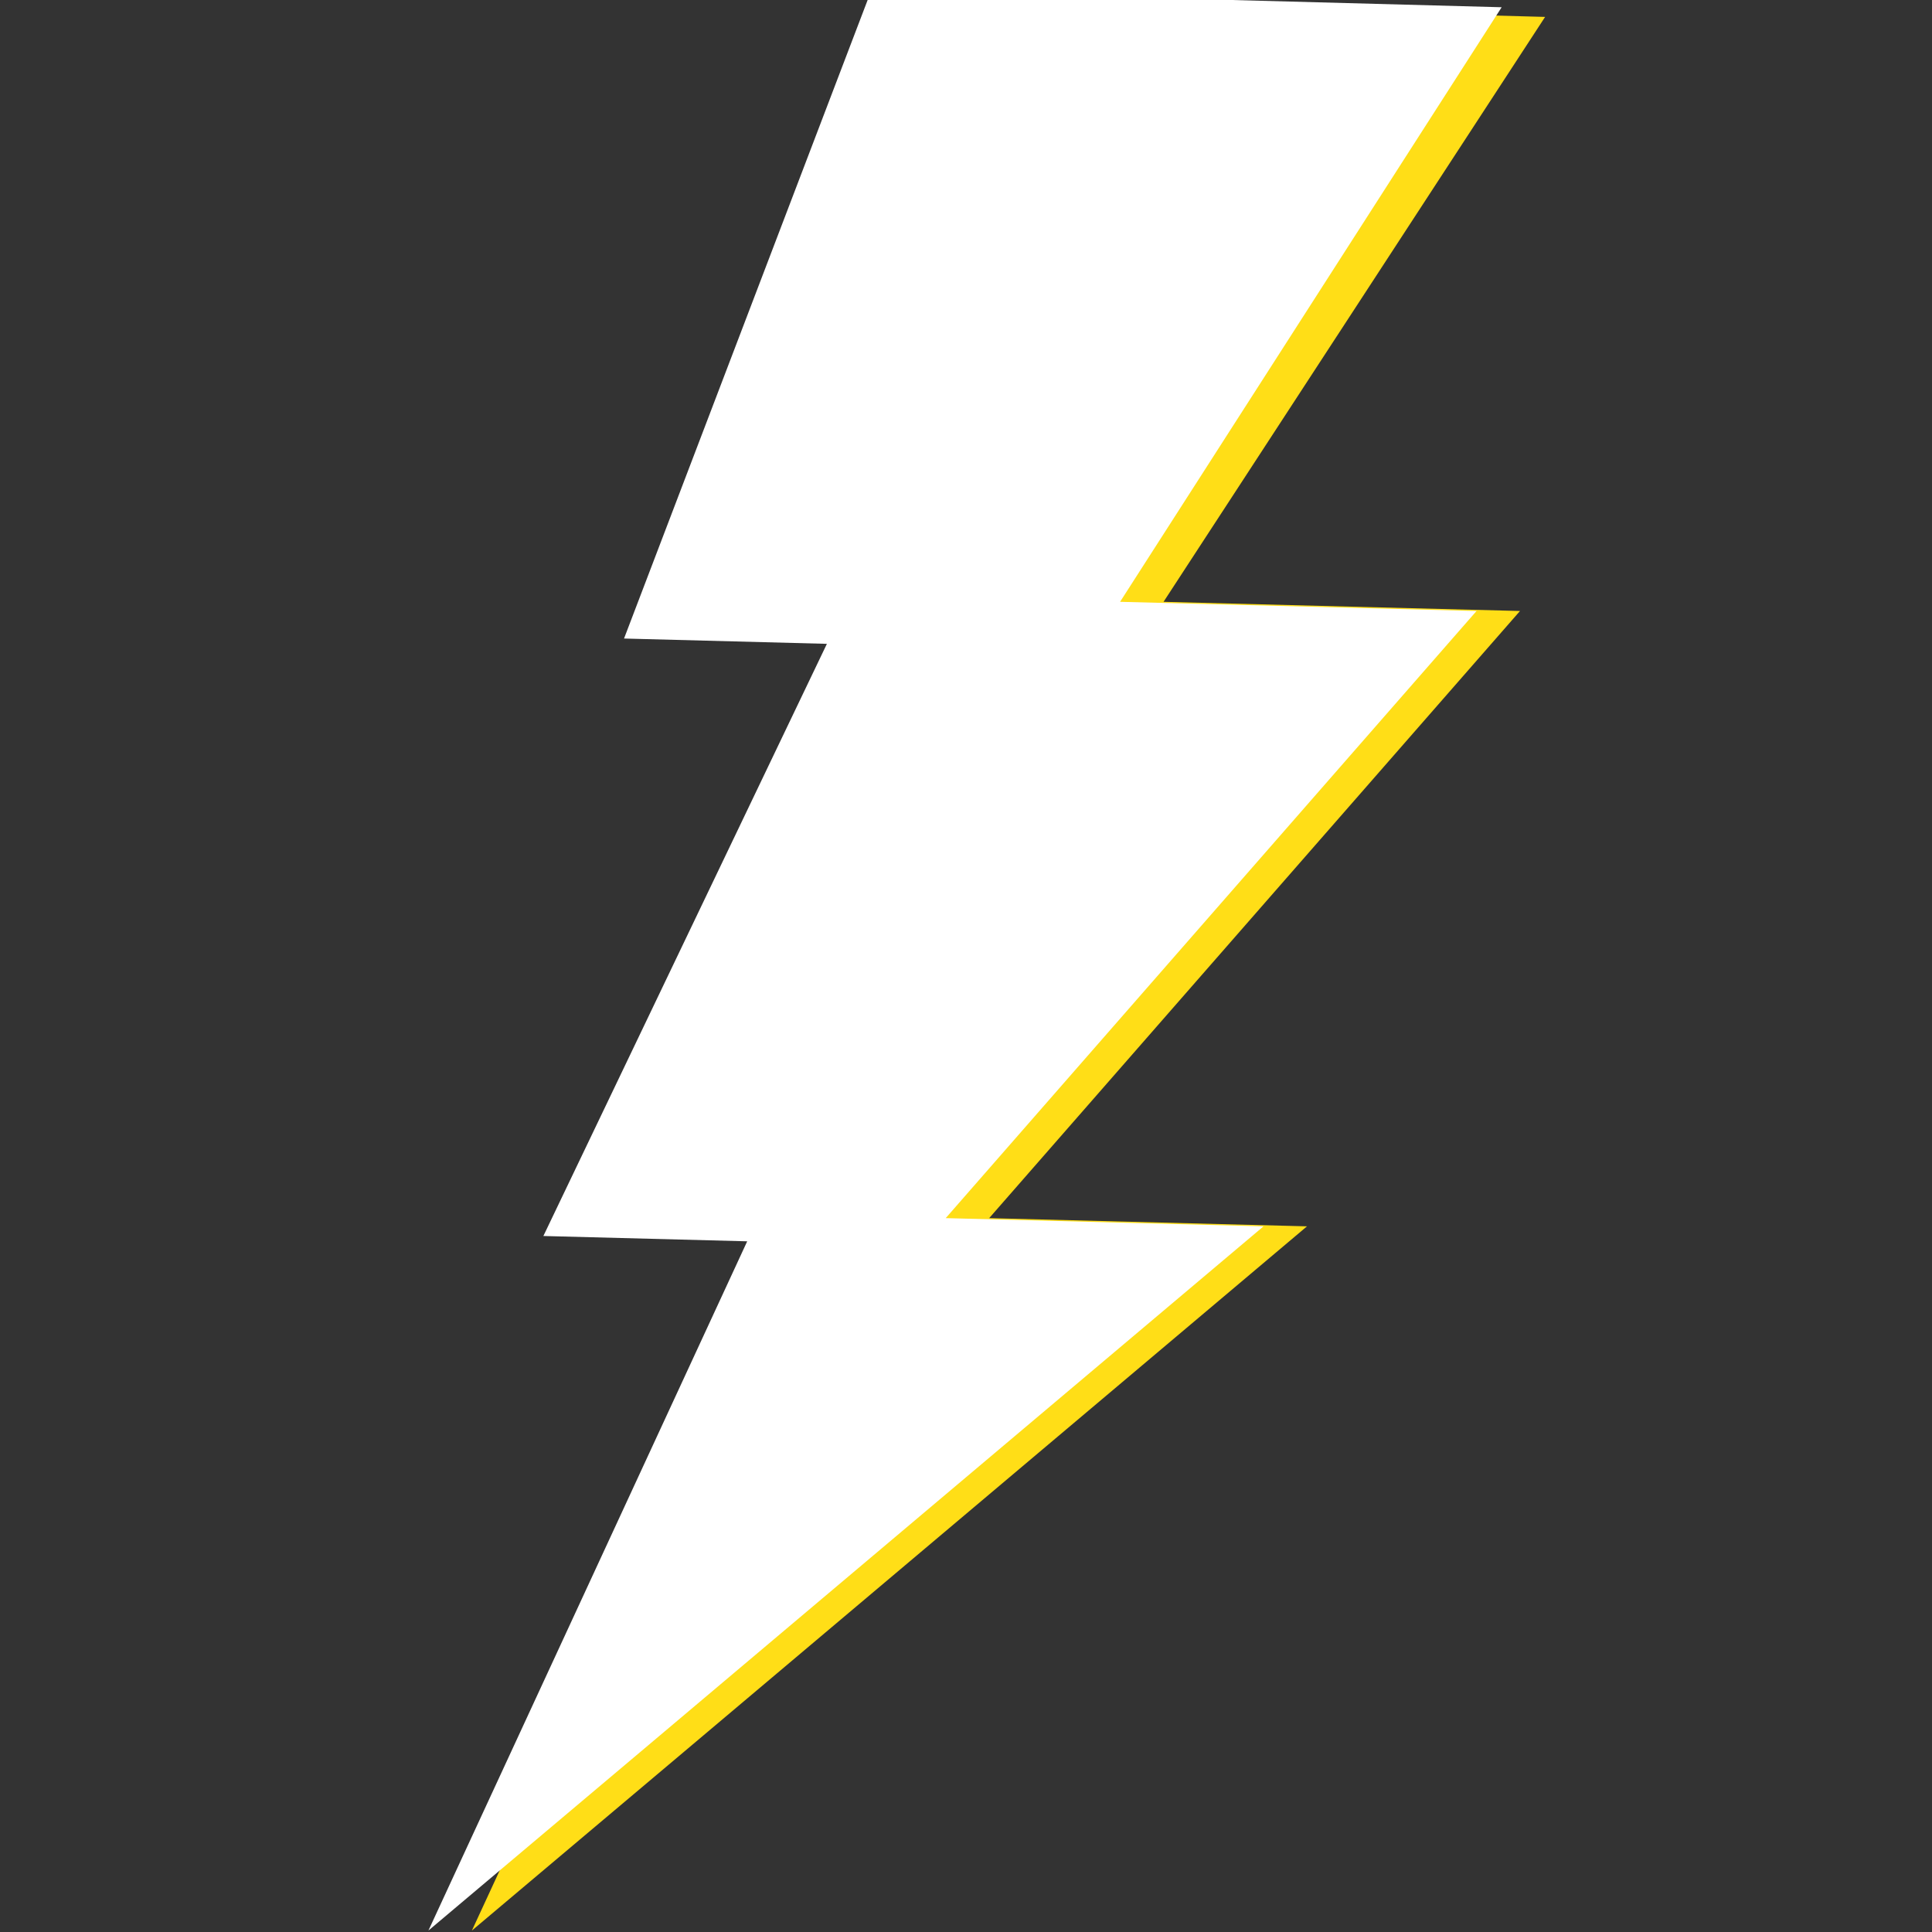
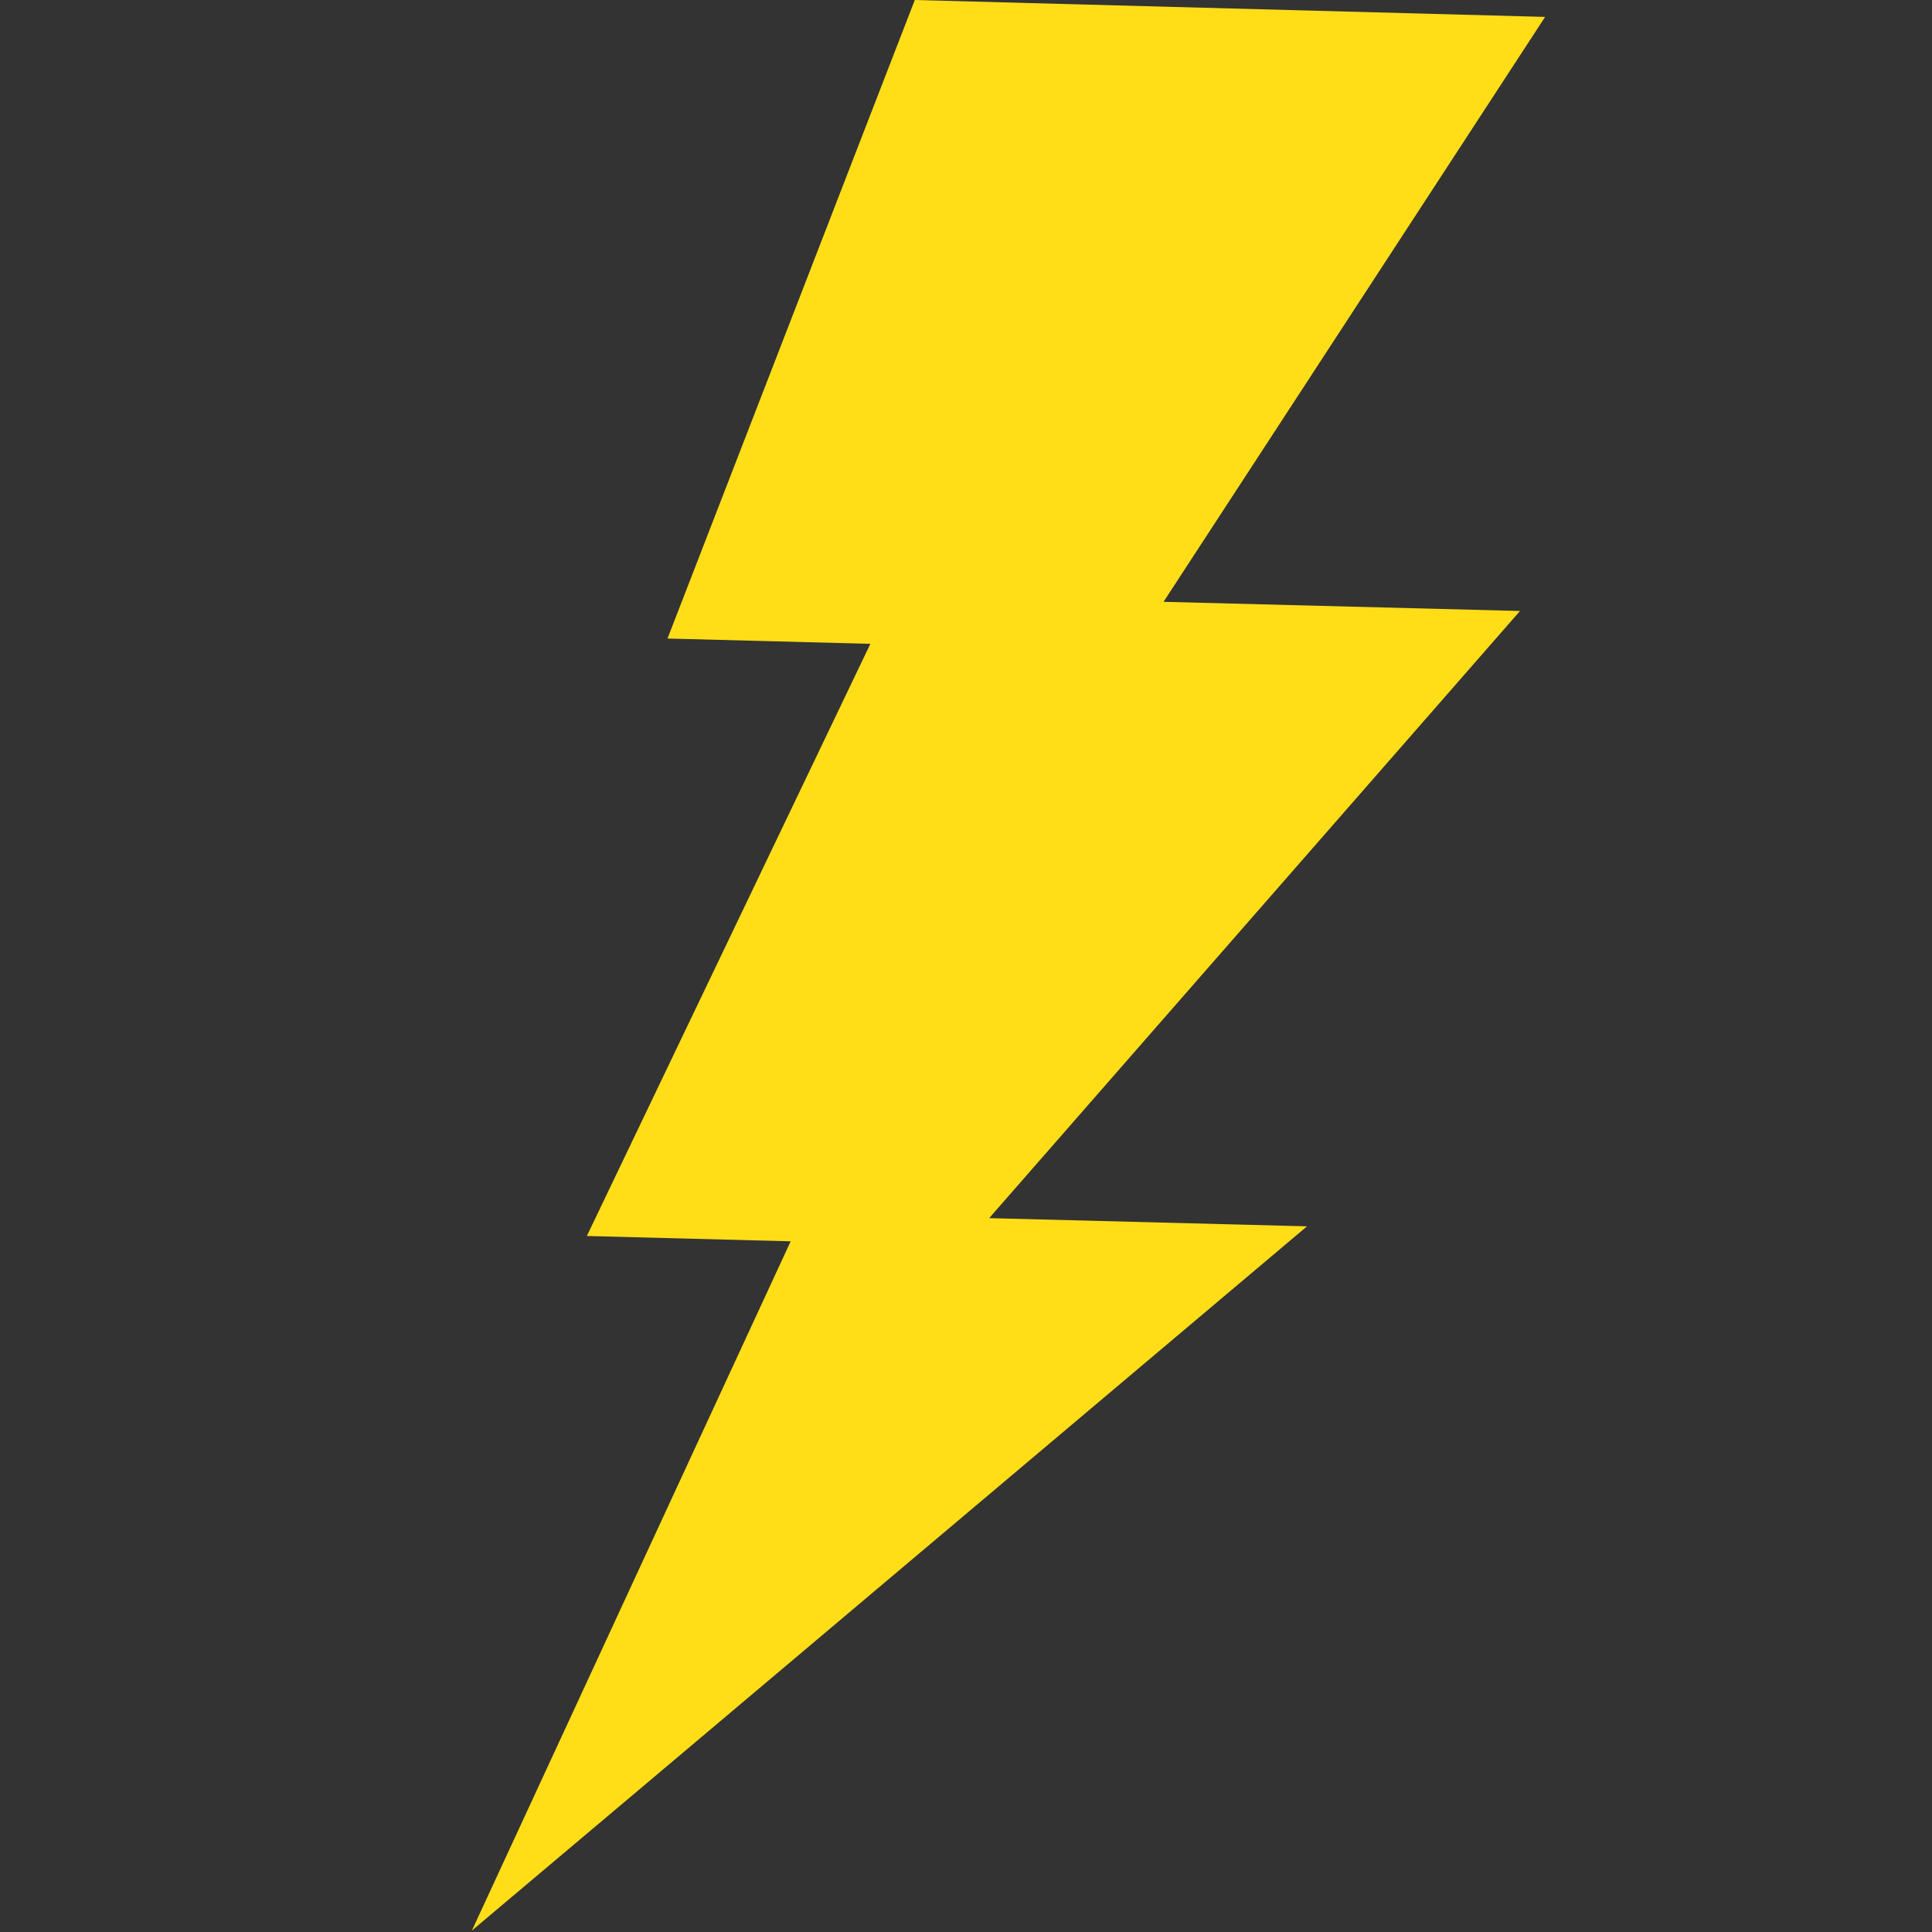
<svg xmlns="http://www.w3.org/2000/svg" id="Layer_1" version="1.1" viewBox="0 0 400 400">
  <rect x="0" y="0" width="400" height="400" fill="#333333" stroke="none" />
  <defs>
    <style>
      .st0 {
        fill: #ffde17;
      }

      .st1 {
        fill: #fff;
      }
    </style>
  </defs>
  <path class="st0" d="M189.4,0l-51.2,132.2,42,1.1-58.7,122.6,42.2,1.1-66,142.7,43.9-37,129-108.8-65.8-1.7,109.9-125.7-73.8-1.9L319.9,3.5,189.4,0Z" />
-   <path class="st1" d="M180.4-2l-51.2,134.2,42,1.1-58.7,122.6,42.2,1.1-66,142.7,43.9-37,129-108.8-65.8-1.7,109.9-125.7-73.8-1.9L310.9,1.5,180.4-2Z" />
</svg>